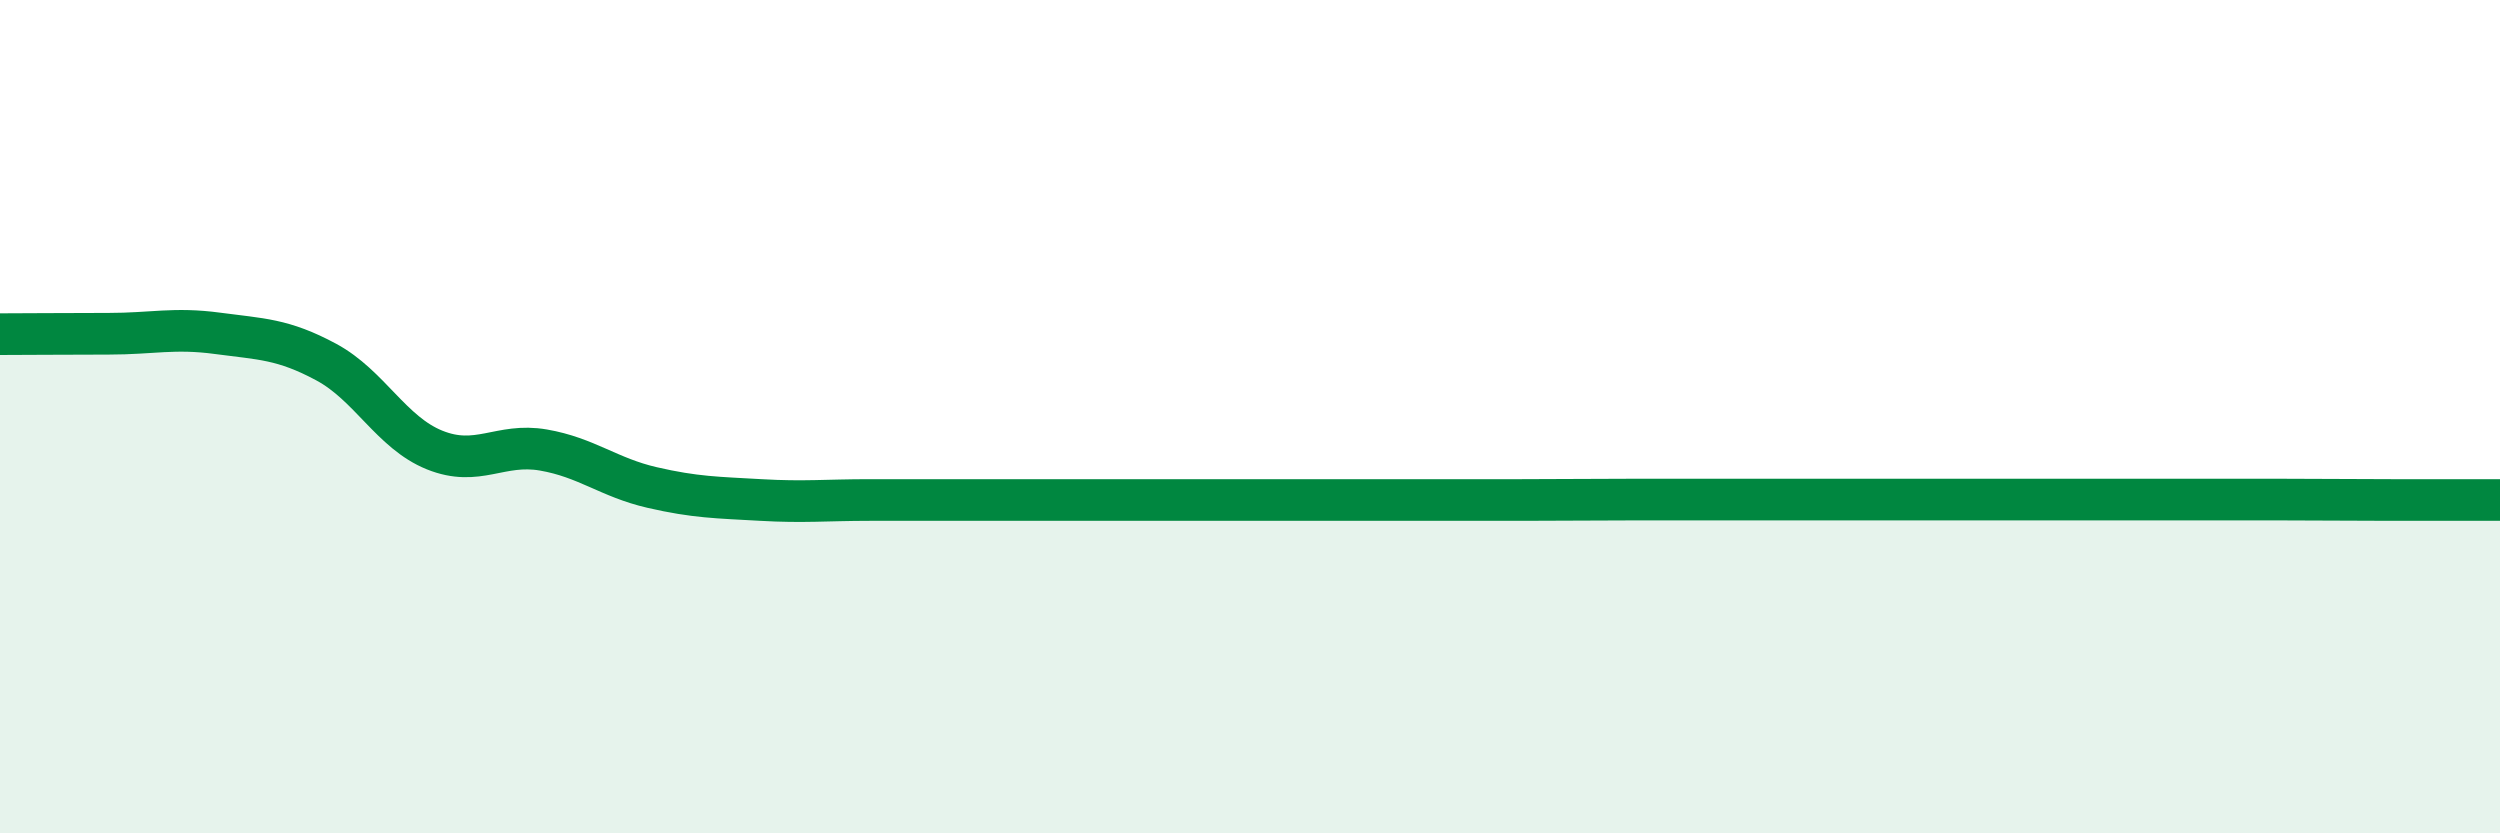
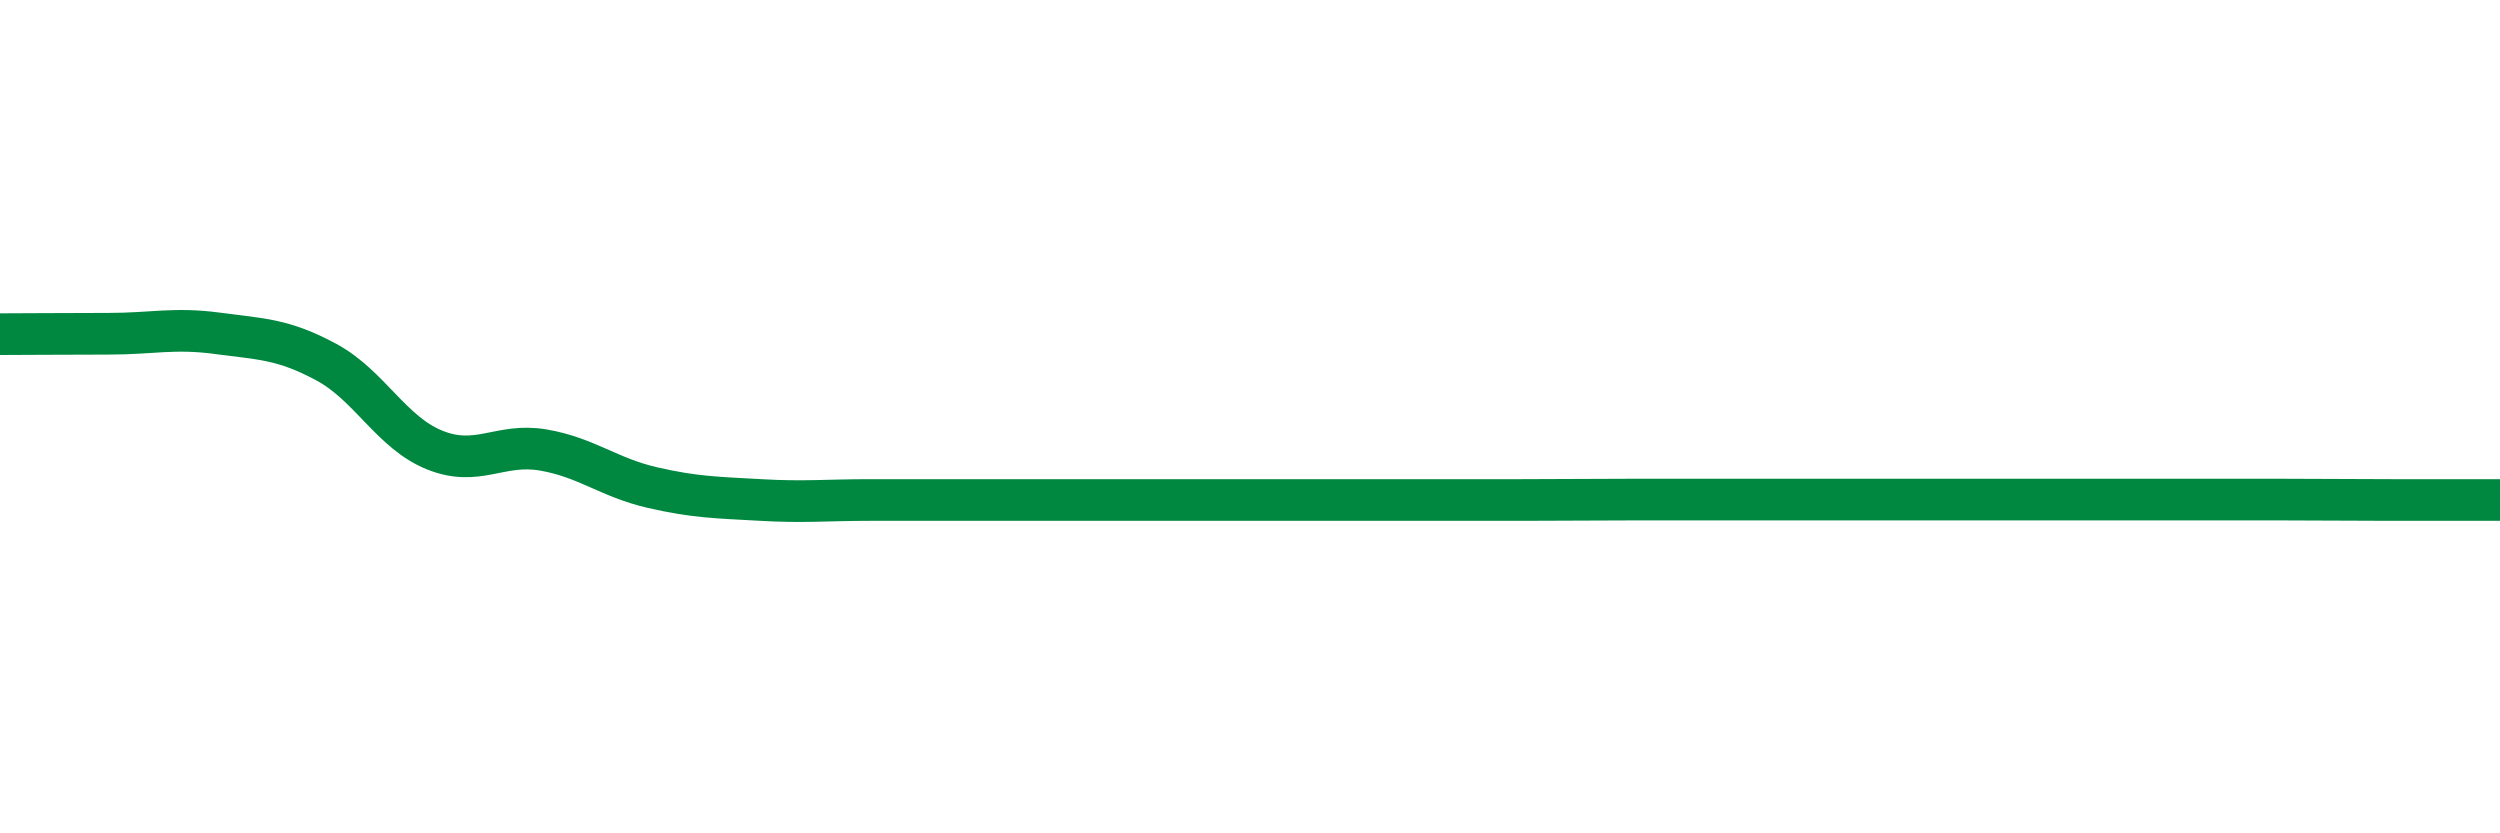
<svg xmlns="http://www.w3.org/2000/svg" width="60" height="20" viewBox="0 0 60 20">
-   <path d="M 0,8.02 C 0.52,8.02 1.57,8.01 2.61,8.01 C 3.65,8.01 4.18,7.86 5.22,8 C 6.26,8.14 6.79,8.13 7.83,8.69 C 8.87,9.25 9.39,10.38 10.43,10.8 C 11.47,11.22 12,10.62 13.04,10.8 C 14.08,10.98 14.61,11.46 15.65,11.7 C 16.69,11.94 17.22,11.94 18.26,12 C 19.3,12.06 19.83,12 20.87,12 C 21.91,12 22.44,12 23.48,12 C 24.52,12 25.05,12 26.09,12 C 27.13,12 27.66,12 28.7,12 C 29.74,12 30.26,12 31.3,12 C 32.34,12 32.87,12 33.91,12 C 34.95,12 35.48,12 36.52,12 C 37.56,12 38.09,11.99 39.13,11.99 C 40.17,11.99 40.7,11.99 41.74,11.99 C 42.78,11.99 43.31,11.99 44.35,11.99 C 45.39,11.99 45.92,11.99 46.96,11.99 C 48,11.99 48.53,11.99 49.57,11.99 C 50.61,11.99 51.13,11.99 52.17,11.99 C 53.21,11.99 53.74,11.99 54.78,11.99 C 55.82,11.99 56.35,12 57.39,12 C 58.43,12 59.48,12 60,12L60 20L0 20Z" fill="#008740" opacity="0.1" stroke-linecap="round" stroke-linejoin="round" />
-   <path d="M 0,8.02 C 0.52,8.02 1.57,8.01 2.61,8.01 C 3.65,8.01 4.18,7.86 5.22,8 C 6.26,8.14 6.79,8.13 7.83,8.69 C 8.87,9.25 9.39,10.38 10.43,10.8 C 11.47,11.22 12,10.62 13.04,10.8 C 14.08,10.98 14.61,11.46 15.65,11.7 C 16.69,11.94 17.22,11.94 18.26,12 C 19.3,12.06 19.83,12 20.87,12 C 21.91,12 22.44,12 23.48,12 C 24.52,12 25.05,12 26.09,12 C 27.13,12 27.66,12 28.7,12 C 29.74,12 30.26,12 31.3,12 C 32.34,12 32.87,12 33.91,12 C 34.95,12 35.48,12 36.52,12 C 37.56,12 38.09,11.99 39.13,11.99 C 40.17,11.99 40.7,11.99 41.74,11.99 C 42.78,11.99 43.31,11.99 44.35,11.99 C 45.39,11.99 45.92,11.99 46.96,11.99 C 48,11.99 48.53,11.99 49.57,11.99 C 50.61,11.99 51.13,11.99 52.17,11.99 C 53.21,11.99 53.74,11.99 54.78,11.99 C 55.82,11.99 56.35,12 57.39,12 C 58.43,12 59.48,12 60,12" stroke="#008740" stroke-width="1" fill="none" stroke-linecap="round" stroke-linejoin="round" />
+   <path d="M 0,8.02 C 0.52,8.02 1.57,8.01 2.61,8.01 C 3.65,8.01 4.18,7.86 5.22,8 C 6.26,8.14 6.79,8.13 7.83,8.69 C 8.87,9.25 9.39,10.38 10.43,10.8 C 11.47,11.22 12,10.62 13.04,10.8 C 14.08,10.98 14.61,11.46 15.65,11.7 C 16.69,11.94 17.22,11.94 18.26,12 C 19.3,12.06 19.83,12 20.87,12 C 21.91,12 22.44,12 23.48,12 C 24.52,12 25.05,12 26.09,12 C 27.13,12 27.66,12 28.7,12 C 32.34,12 32.87,12 33.91,12 C 34.95,12 35.48,12 36.52,12 C 37.56,12 38.09,11.99 39.13,11.99 C 40.17,11.99 40.7,11.99 41.74,11.99 C 42.78,11.99 43.31,11.99 44.35,11.99 C 45.39,11.99 45.92,11.99 46.96,11.99 C 48,11.99 48.53,11.99 49.57,11.99 C 50.61,11.99 51.13,11.99 52.17,11.99 C 53.21,11.99 53.74,11.99 54.78,11.99 C 55.82,11.99 56.35,12 57.39,12 C 58.43,12 59.48,12 60,12" stroke="#008740" stroke-width="1" fill="none" stroke-linecap="round" stroke-linejoin="round" />
</svg>